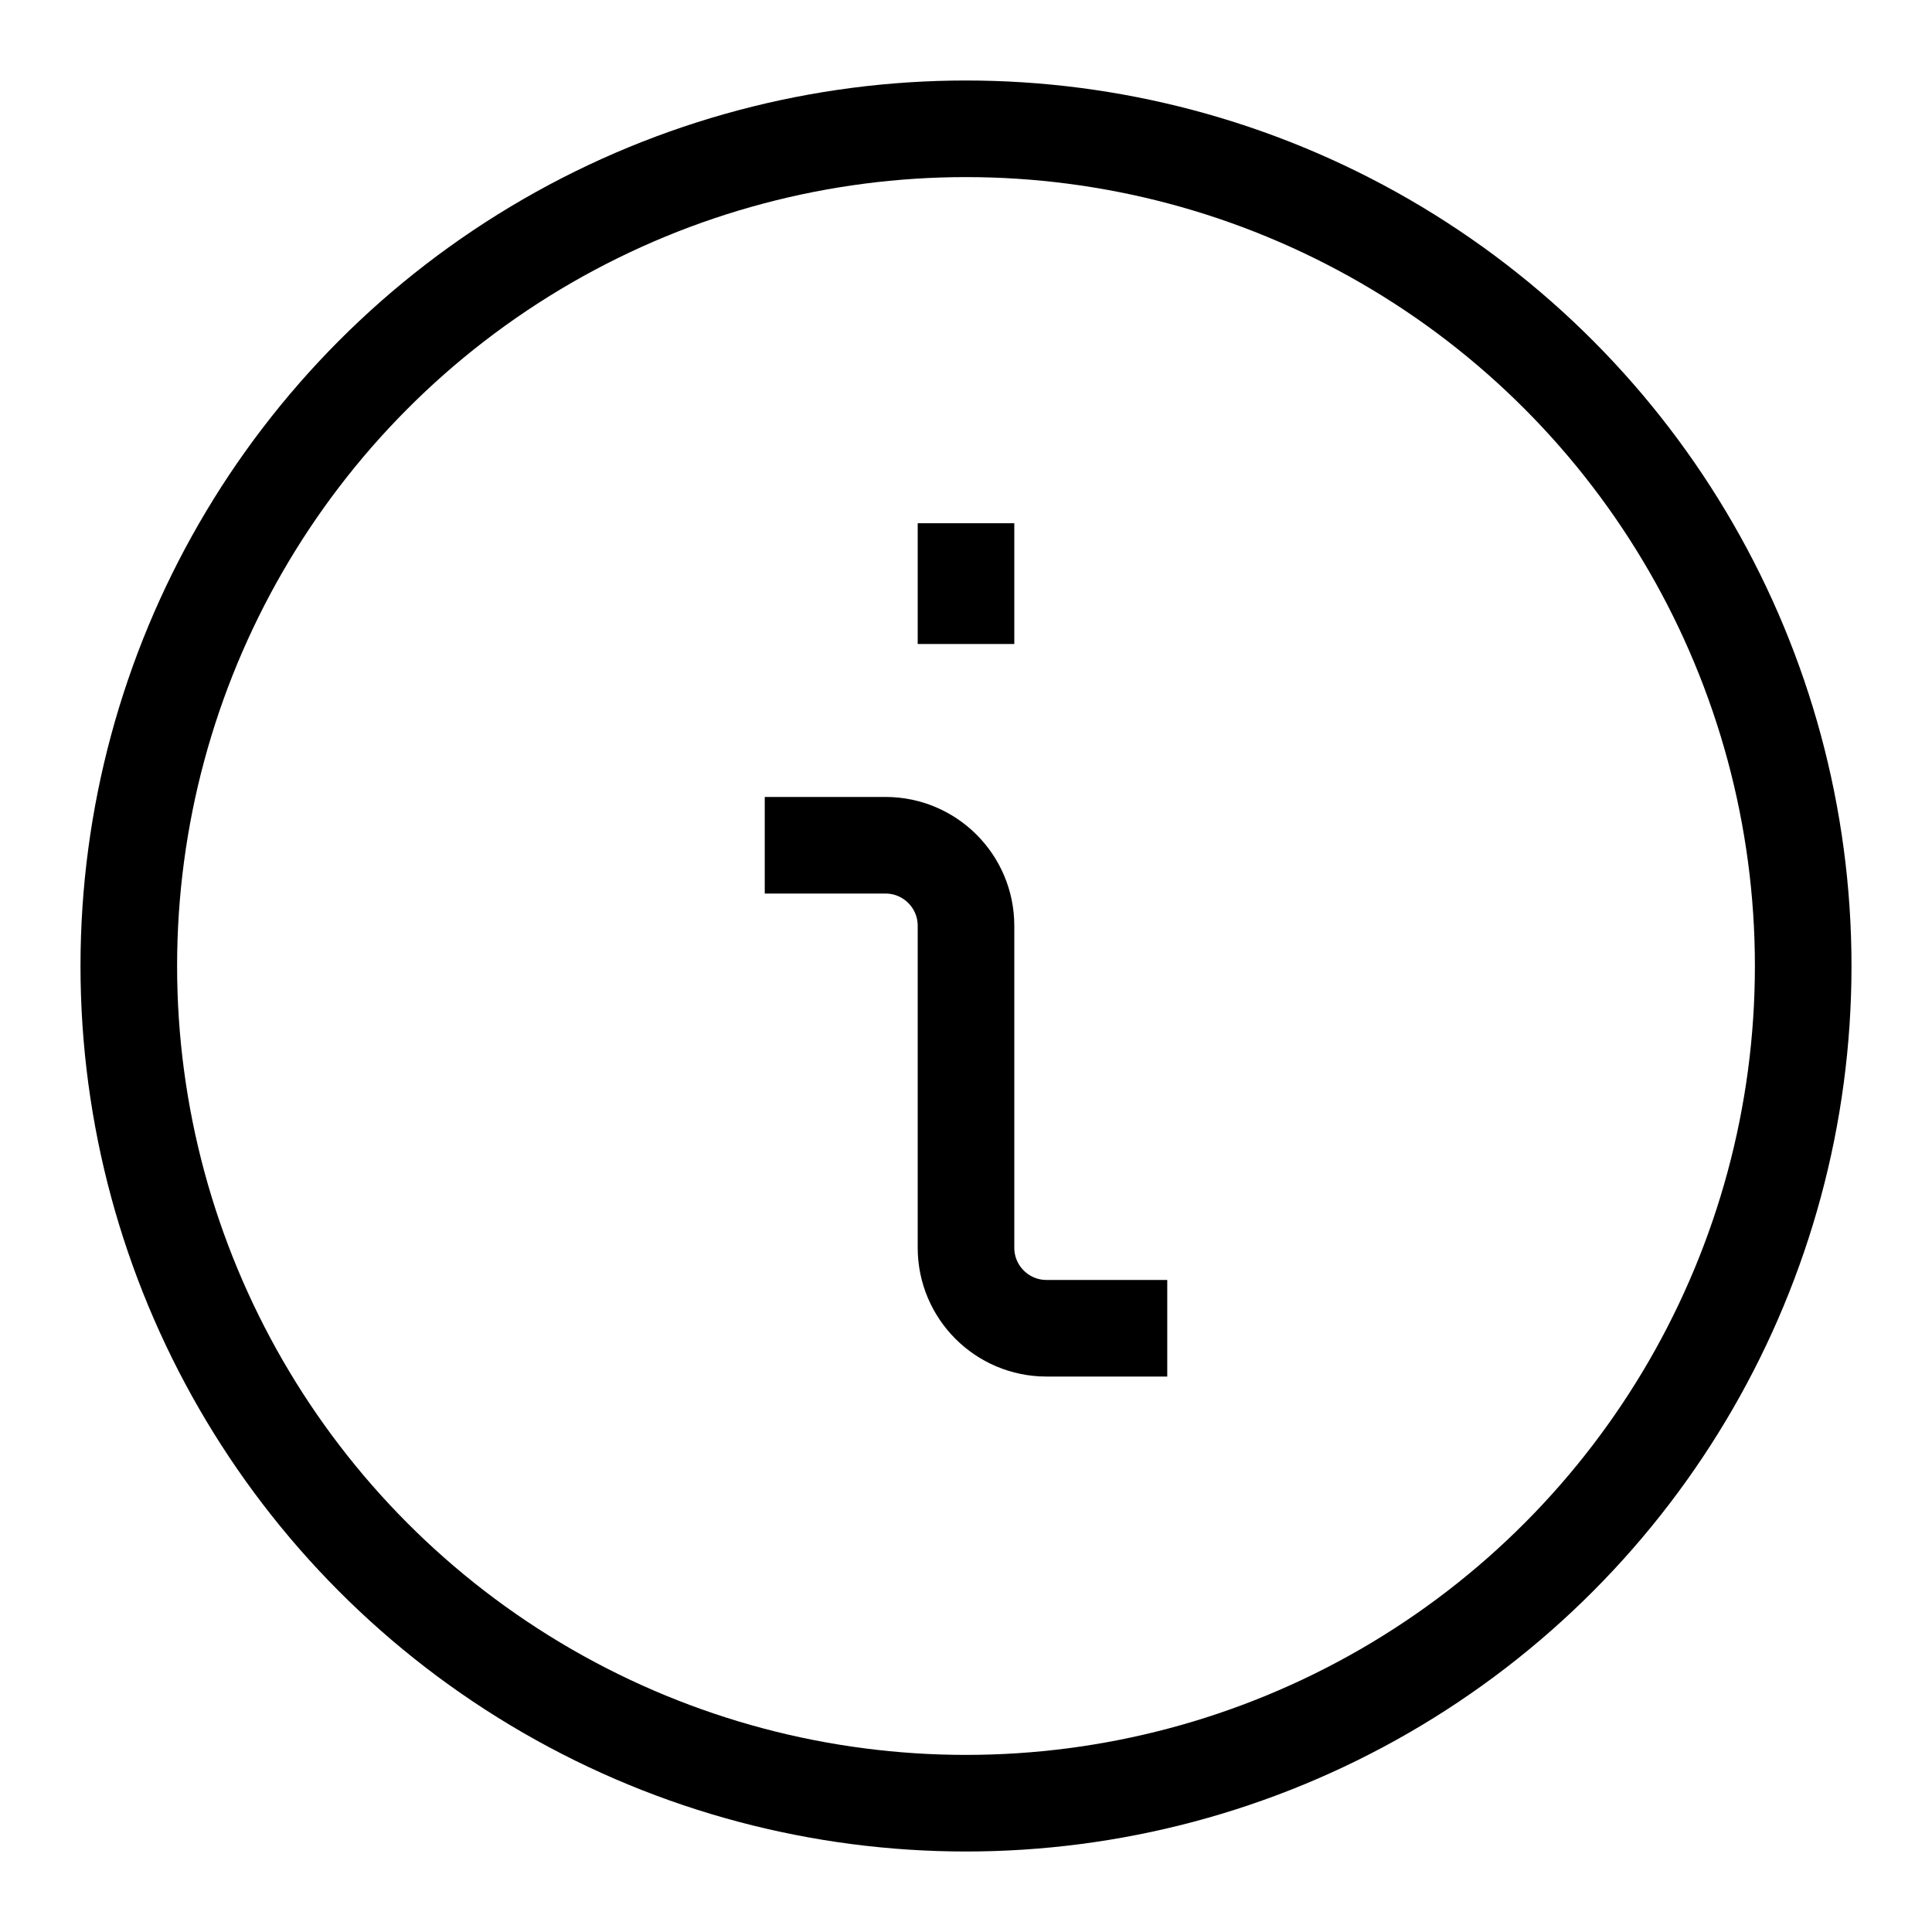
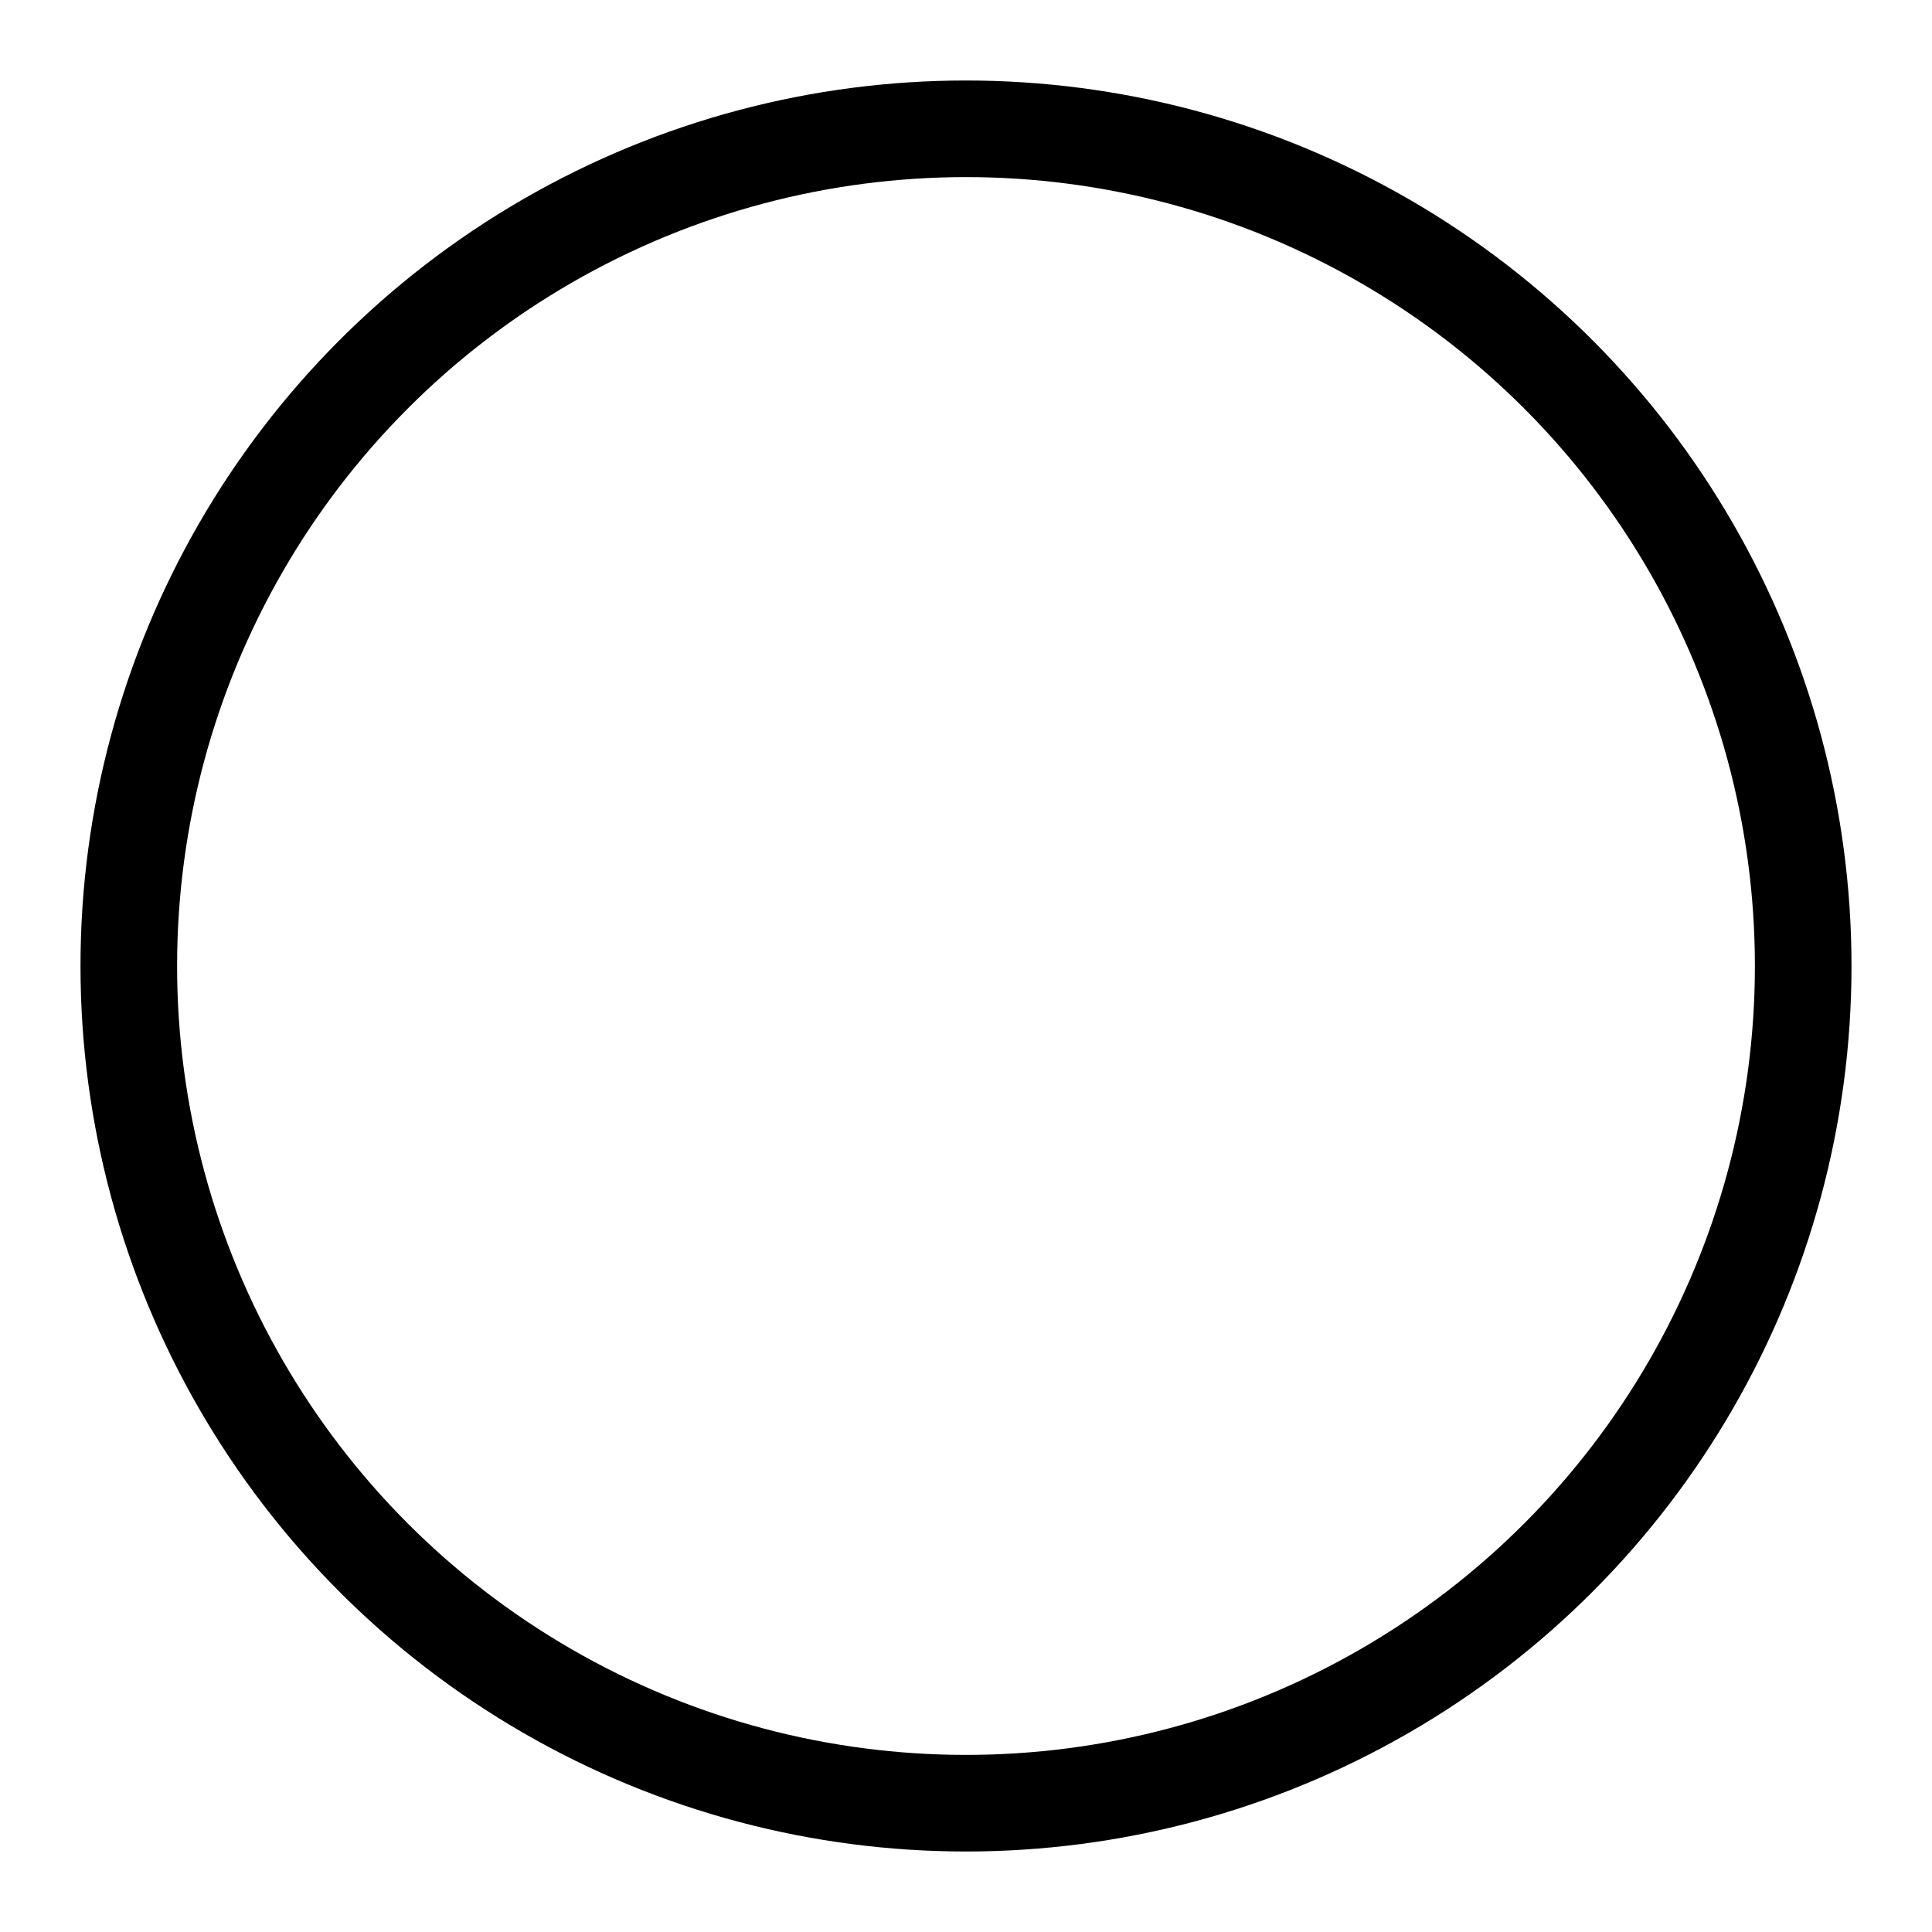
<svg xmlns="http://www.w3.org/2000/svg" width="24" height="24" viewBox="0 0 24 24" fill="none">
  <circle cx="12" cy="12" r="10.4" stroke="black" stroke-width="1.2" />
-   <path d="M12 6.5L12 8M9.5 10.5L11 10.5C11.552 10.5 12 10.948 12 11.5L12 15.5C12 16.052 12.448 16.5 13 16.5L14.5 16.5" stroke="black" stroke-width="1.2" />
</svg>